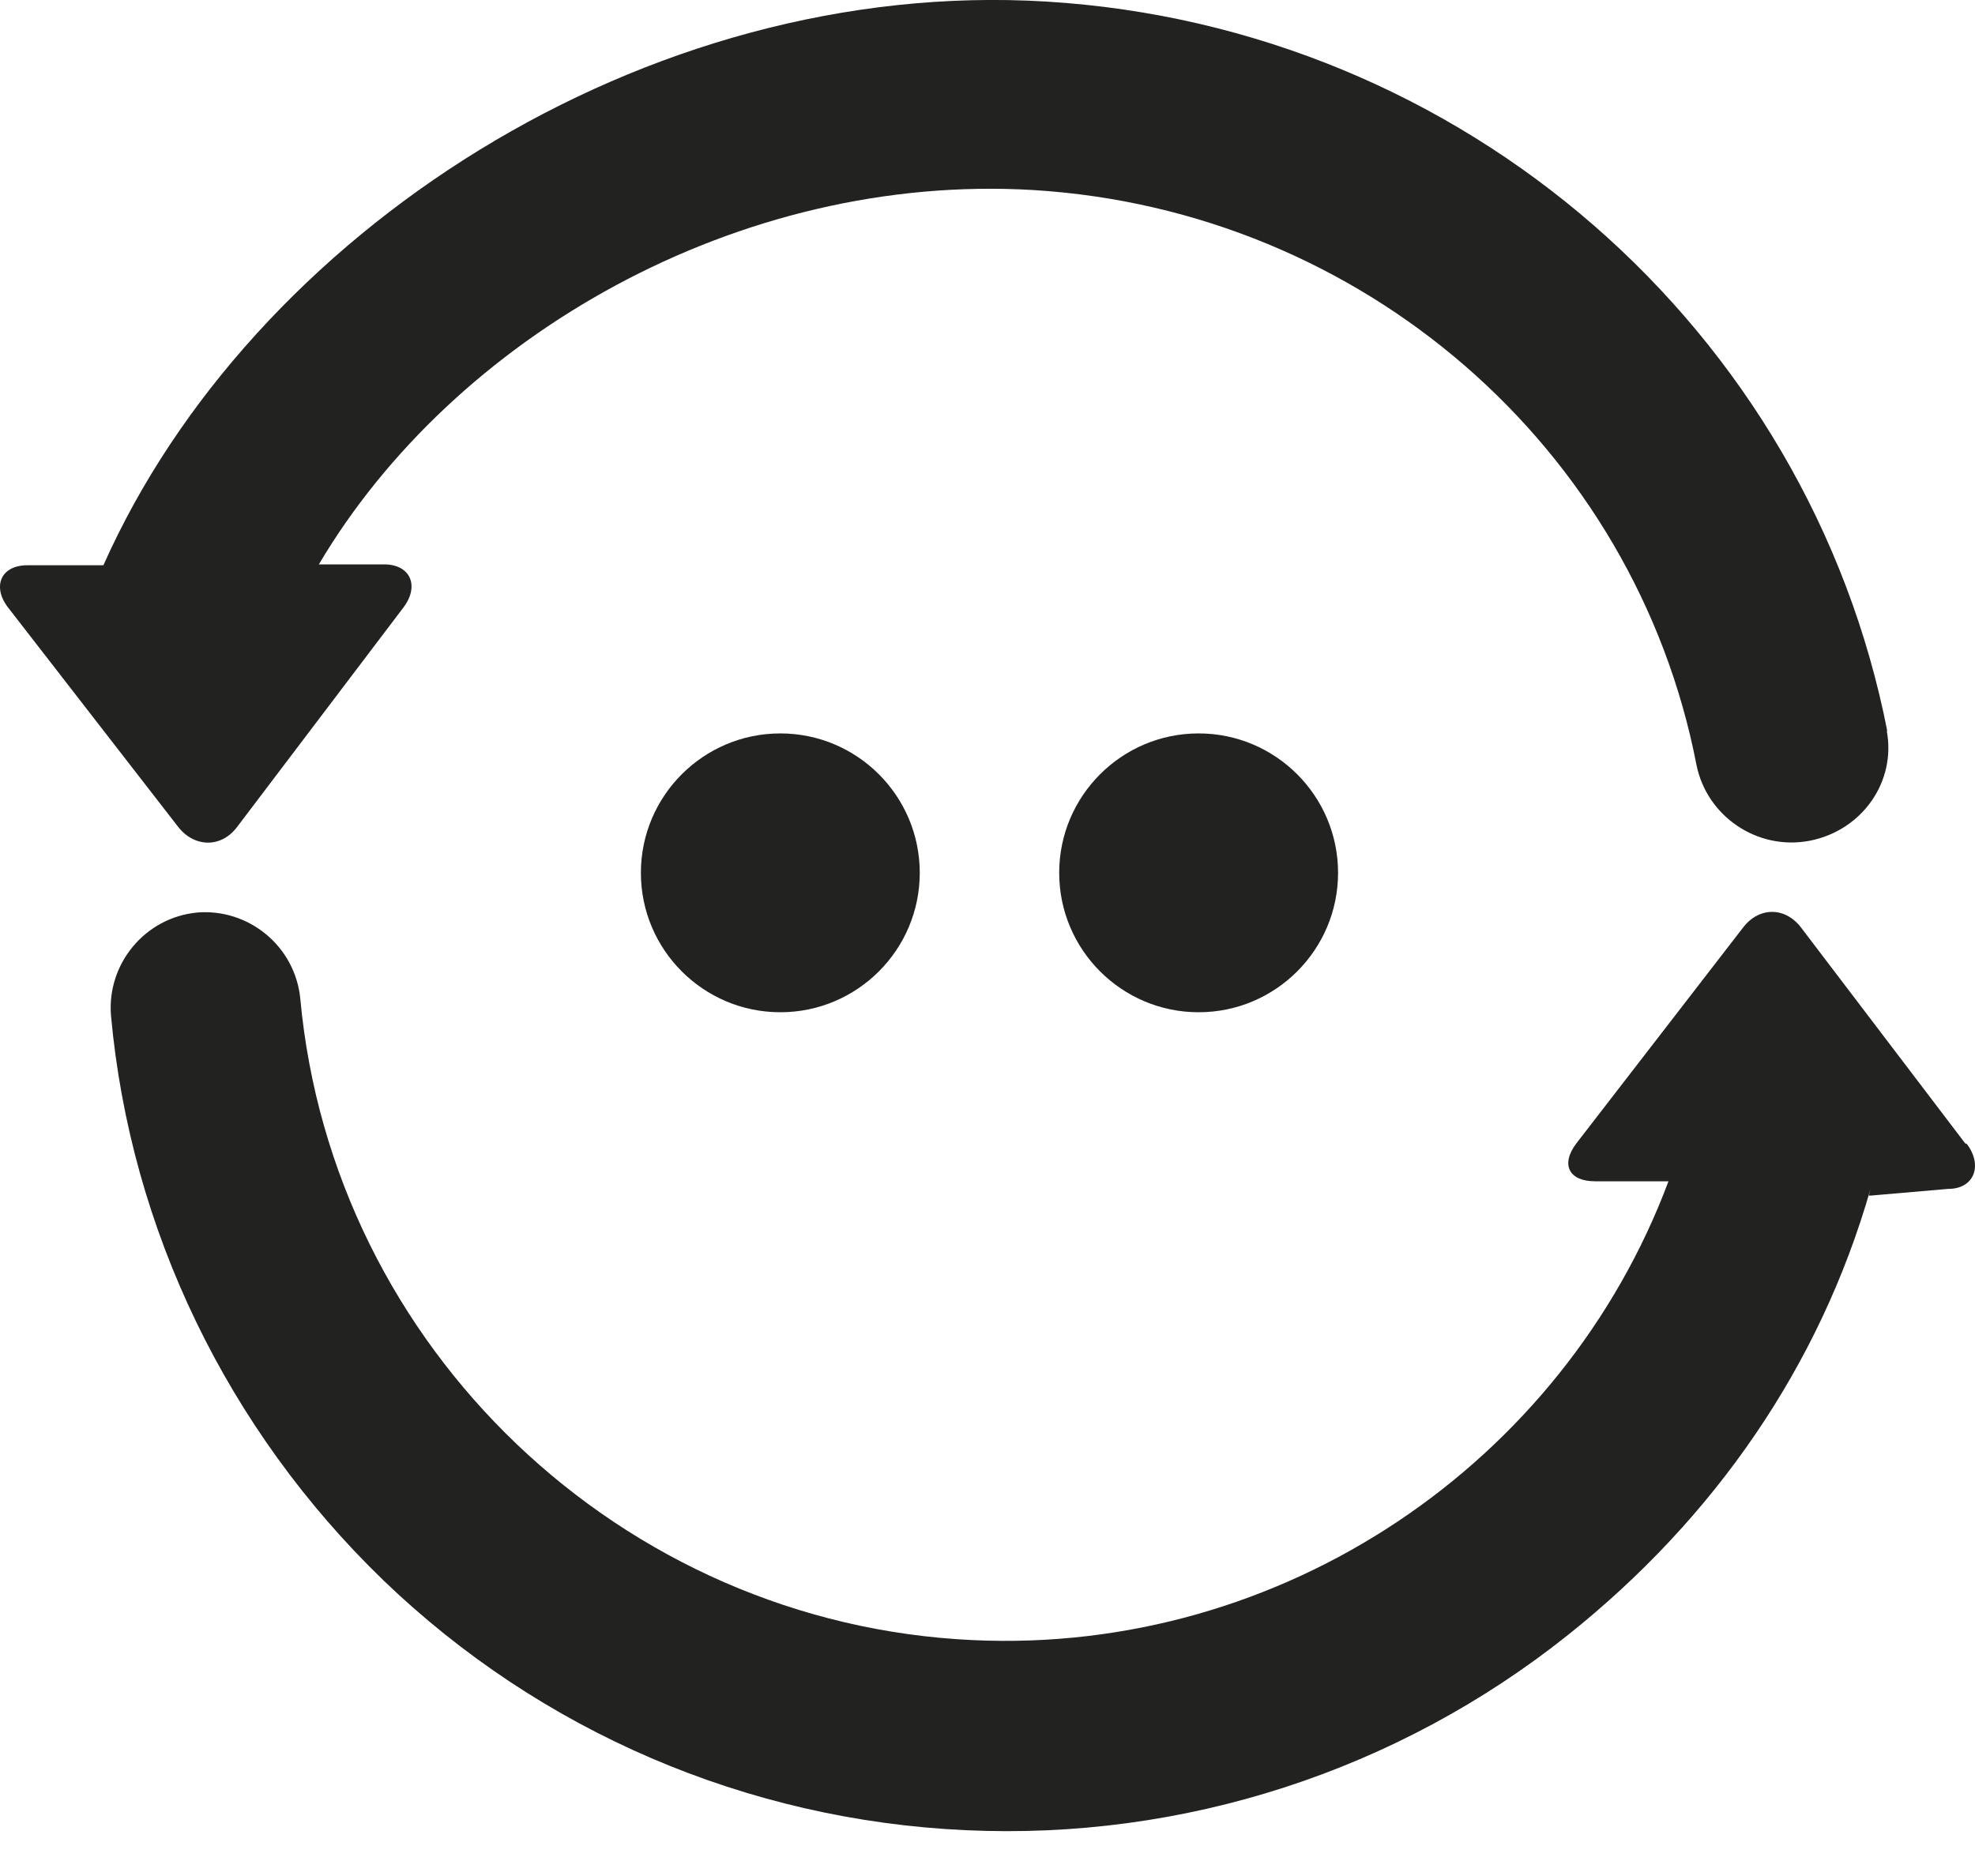
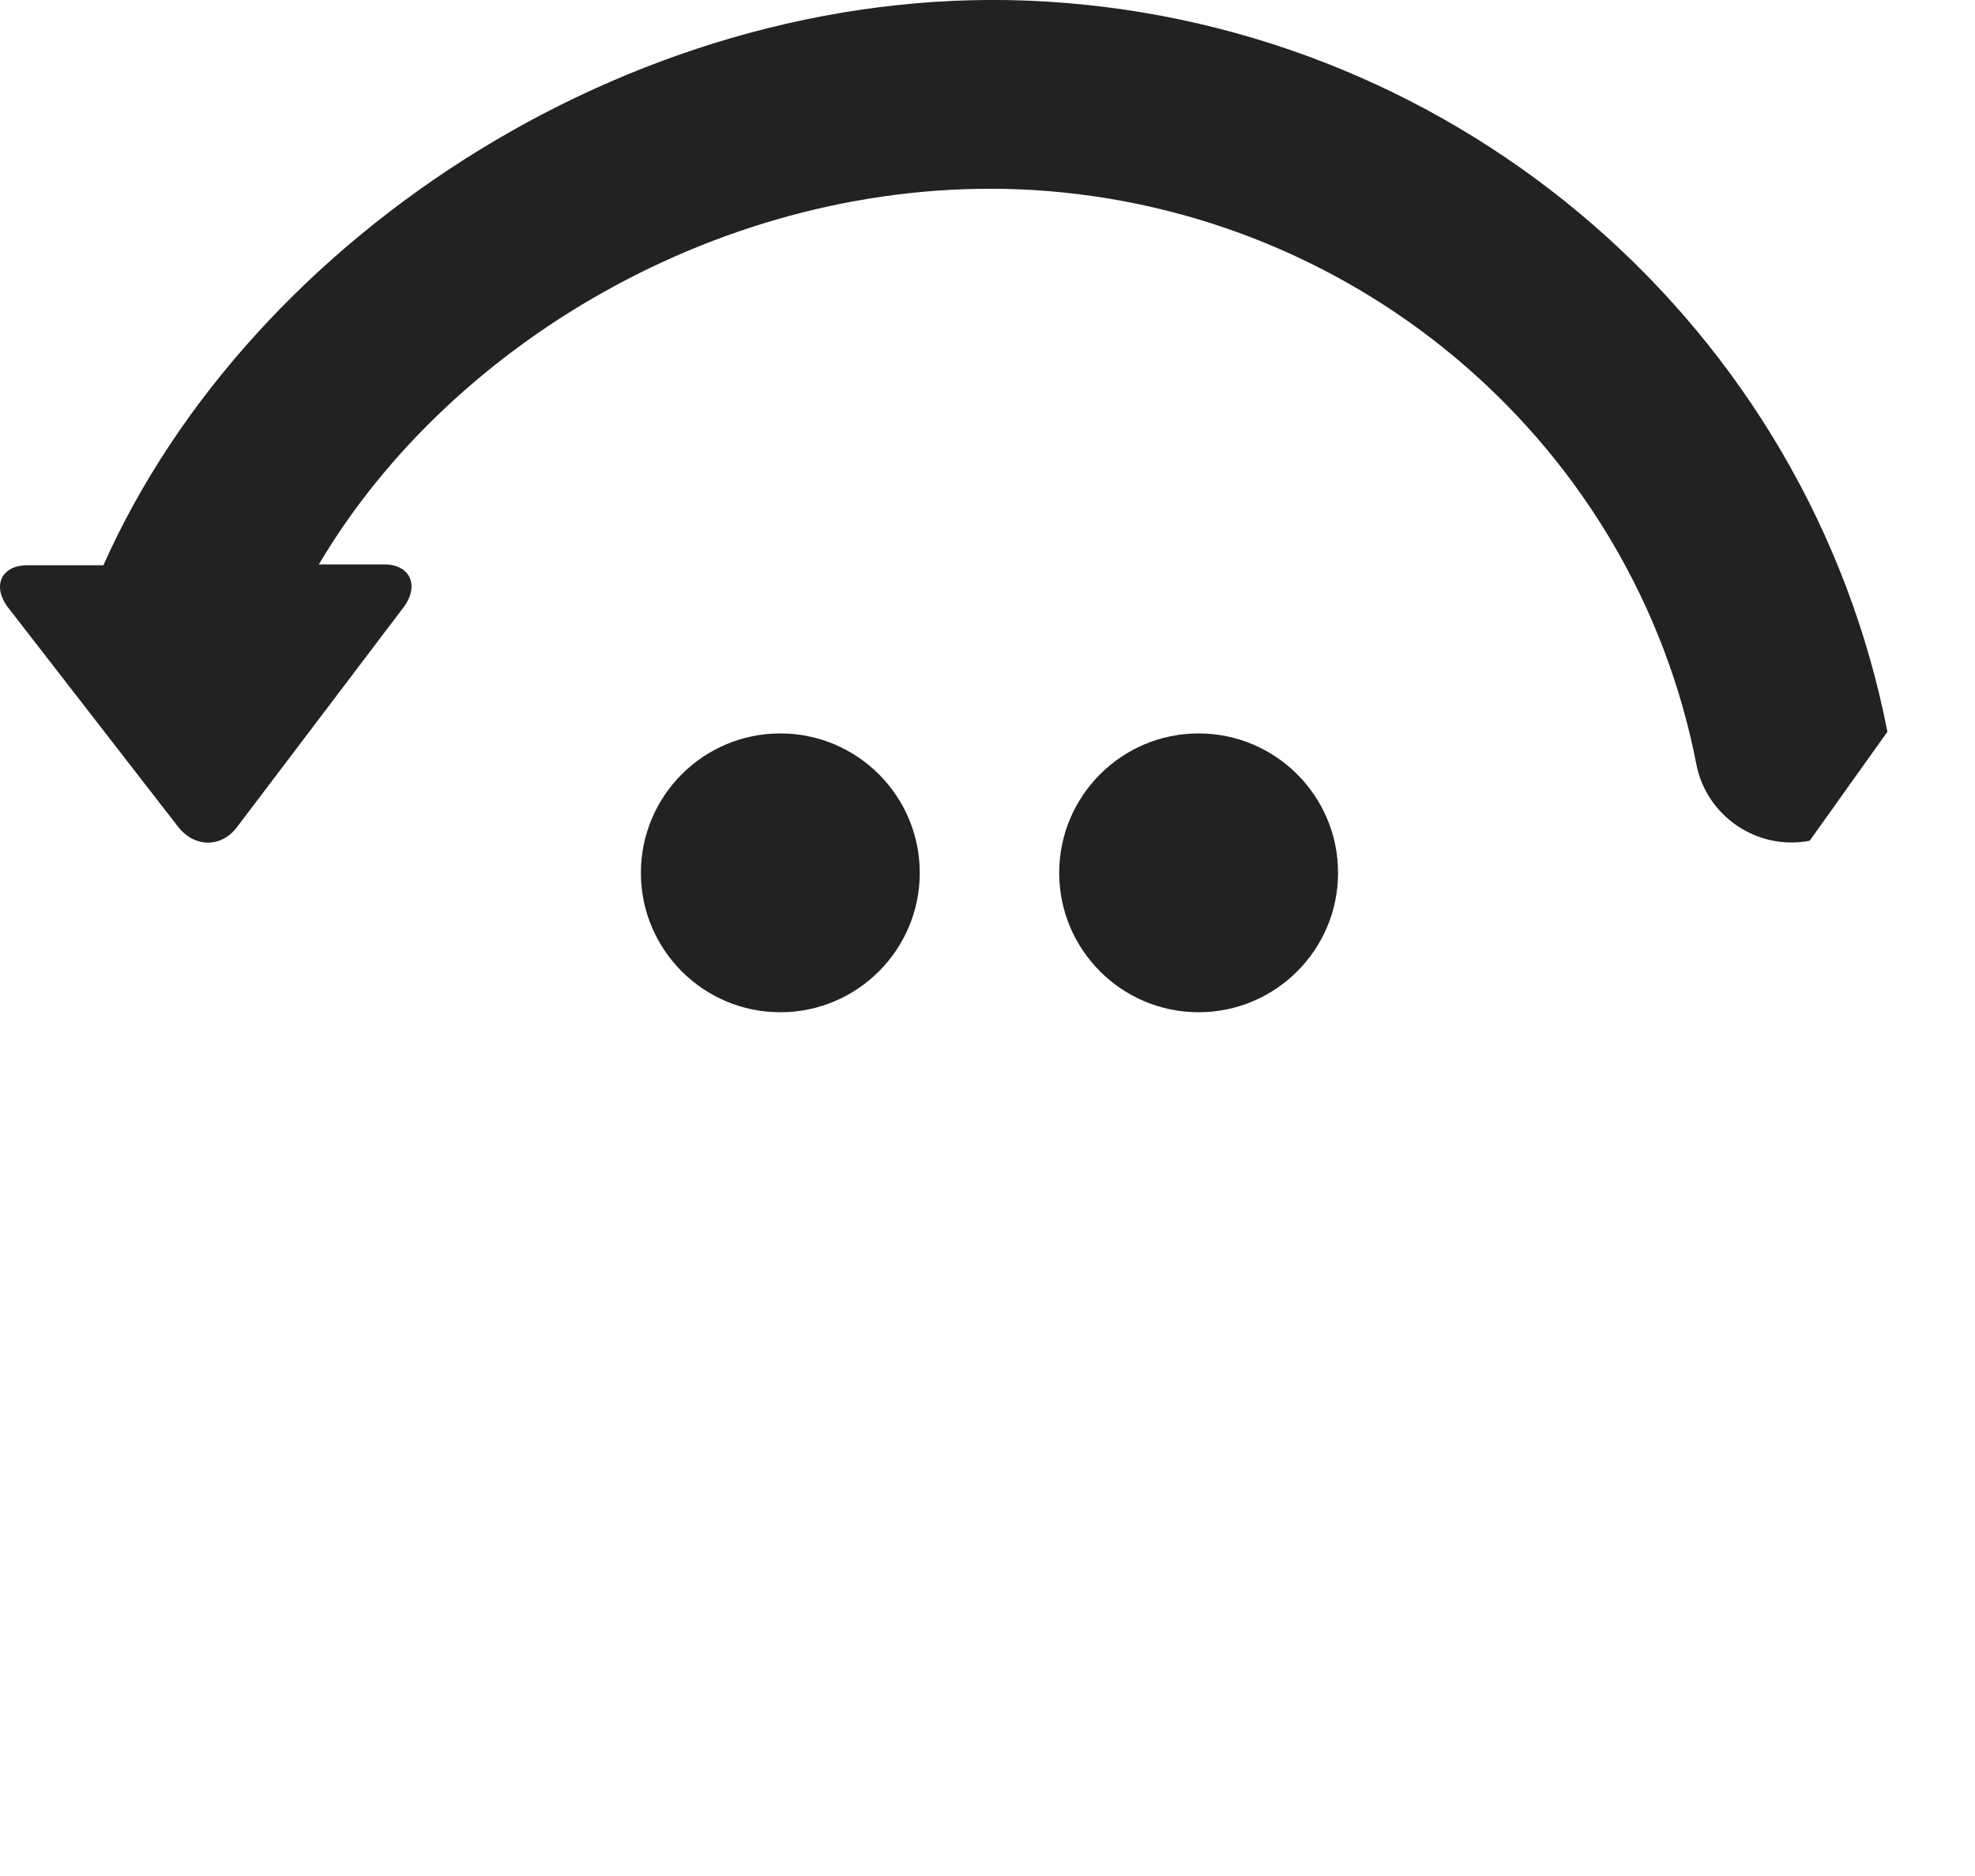
<svg xmlns="http://www.w3.org/2000/svg" width="20" height="19" viewBox="0 0 20 19" fill="none">
  <path d="M9.314 8.84C9.314 9.619 8.681 10.252 7.902 10.252C7.123 10.252 6.49 9.619 6.49 8.84C6.49 8.061 7.123 7.428 7.902 7.428C8.681 7.428 9.314 8.061 9.314 8.84Z" fill="#222221" />
  <path d="M13.55 8.84C13.55 9.619 12.917 10.252 12.138 10.252C11.359 10.252 10.726 9.619 10.726 8.84C10.726 8.061 11.359 7.428 12.138 7.428C12.917 7.428 13.55 8.061 13.55 8.84Z" fill="#222221" />
-   <path d="M19.9 11.579L18.24 9.396C18.078 9.182 17.812 9.182 17.65 9.396L15.964 11.579C15.801 11.793 15.887 11.964 16.152 11.964H16.896C15.827 14.822 12.985 16.756 9.853 16.611C6.293 16.448 3.366 13.65 3.041 10.115C2.989 9.584 2.519 9.199 1.997 9.242C1.466 9.293 1.081 9.764 1.124 10.286C1.321 12.451 2.305 14.48 3.88 16.003C5.471 17.535 7.56 18.434 9.776 18.536C11.984 18.639 14.149 17.937 15.878 16.559C17.359 15.378 18.428 13.838 18.942 12.041L18.925 12.109H18.942L19.729 12.041C19.994 12.041 20.08 11.801 19.918 11.587L19.9 11.579Z" fill="#222221" />
-   <path d="M19.113 7.411C18.317 3.337 14.817 0.273 10.598 0.016C6.533 -0.232 2.544 2.361 1.047 5.725H0.277C0.003 5.725 -0.083 5.947 0.088 6.161L1.8 8.369C1.963 8.583 2.236 8.592 2.399 8.378L4.085 6.153C4.248 5.939 4.162 5.716 3.888 5.716H3.229C4.59 3.414 7.474 1.745 10.469 1.925C13.79 2.13 16.554 4.527 17.179 7.744C17.282 8.266 17.795 8.617 18.326 8.515C18.856 8.412 19.207 7.916 19.105 7.394L19.113 7.411Z" fill="#222221" />
+   <path d="M19.113 7.411C18.317 3.337 14.817 0.273 10.598 0.016C6.533 -0.232 2.544 2.361 1.047 5.725H0.277C0.003 5.725 -0.083 5.947 0.088 6.161L1.8 8.369C1.963 8.583 2.236 8.592 2.399 8.378L4.085 6.153C4.248 5.939 4.162 5.716 3.888 5.716H3.229C4.59 3.414 7.474 1.745 10.469 1.925C13.79 2.13 16.554 4.527 17.179 7.744C17.282 8.266 17.795 8.617 18.326 8.515L19.113 7.411Z" fill="#222221" />
</svg>